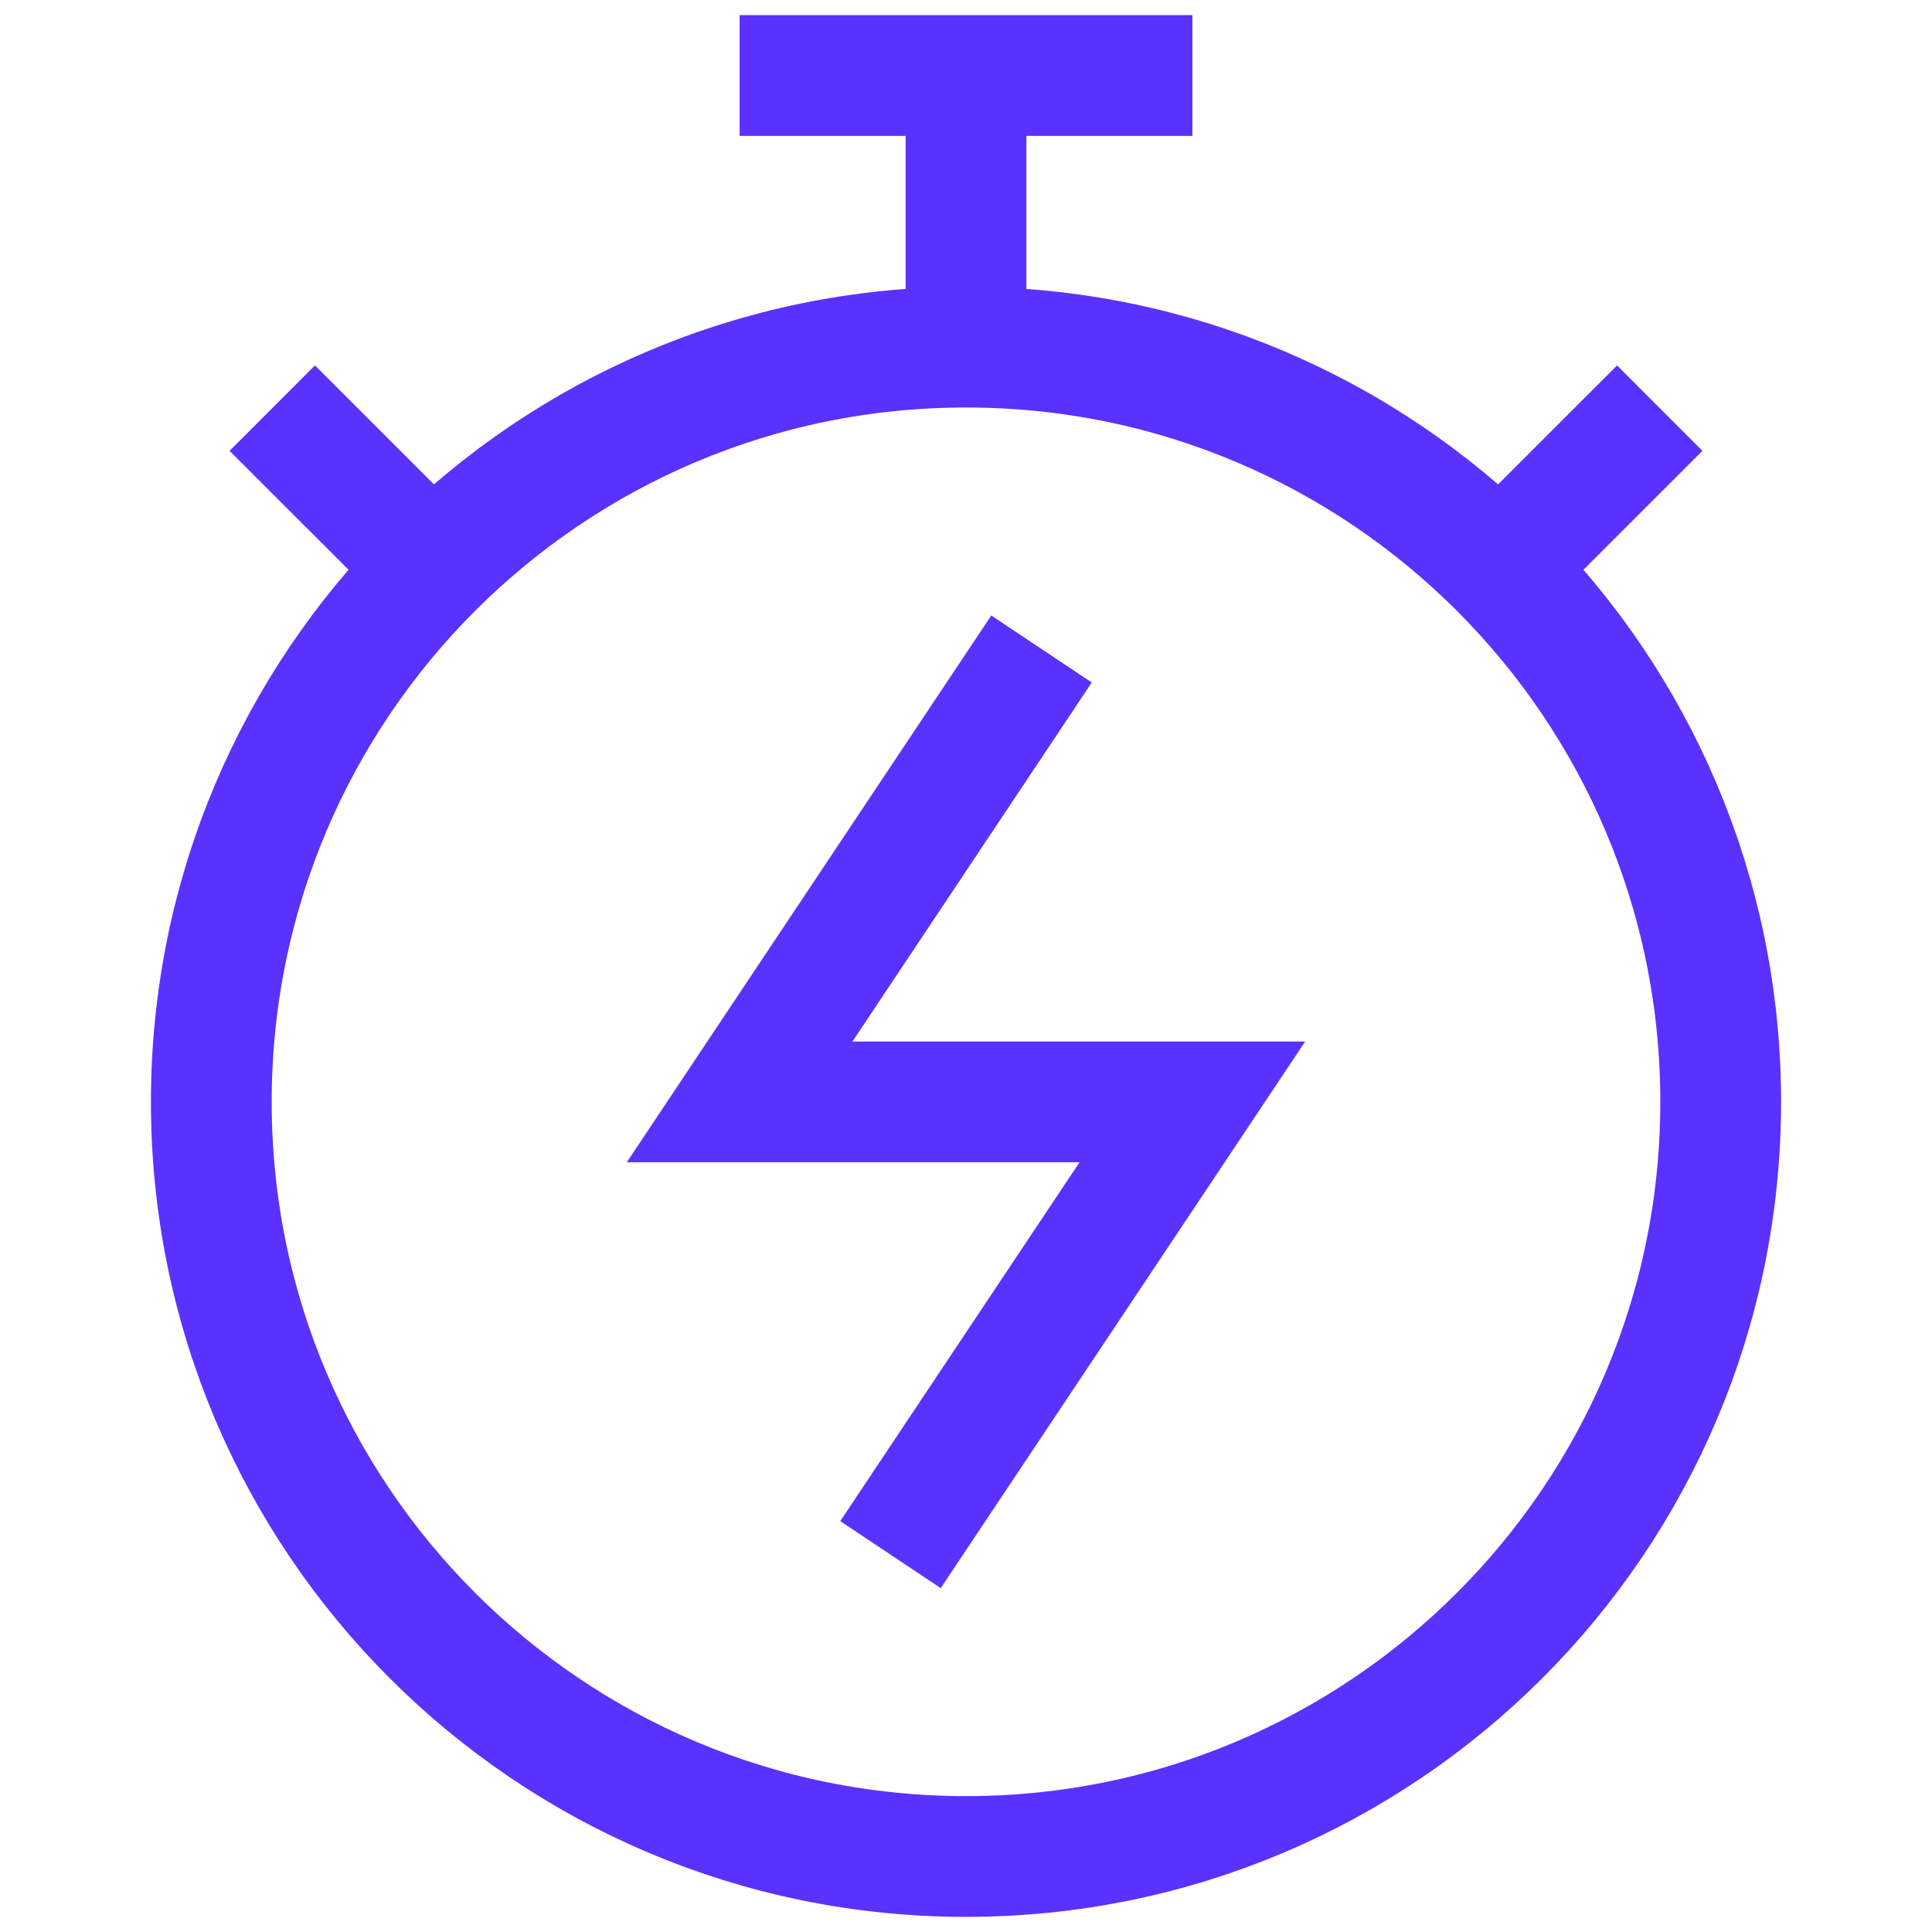
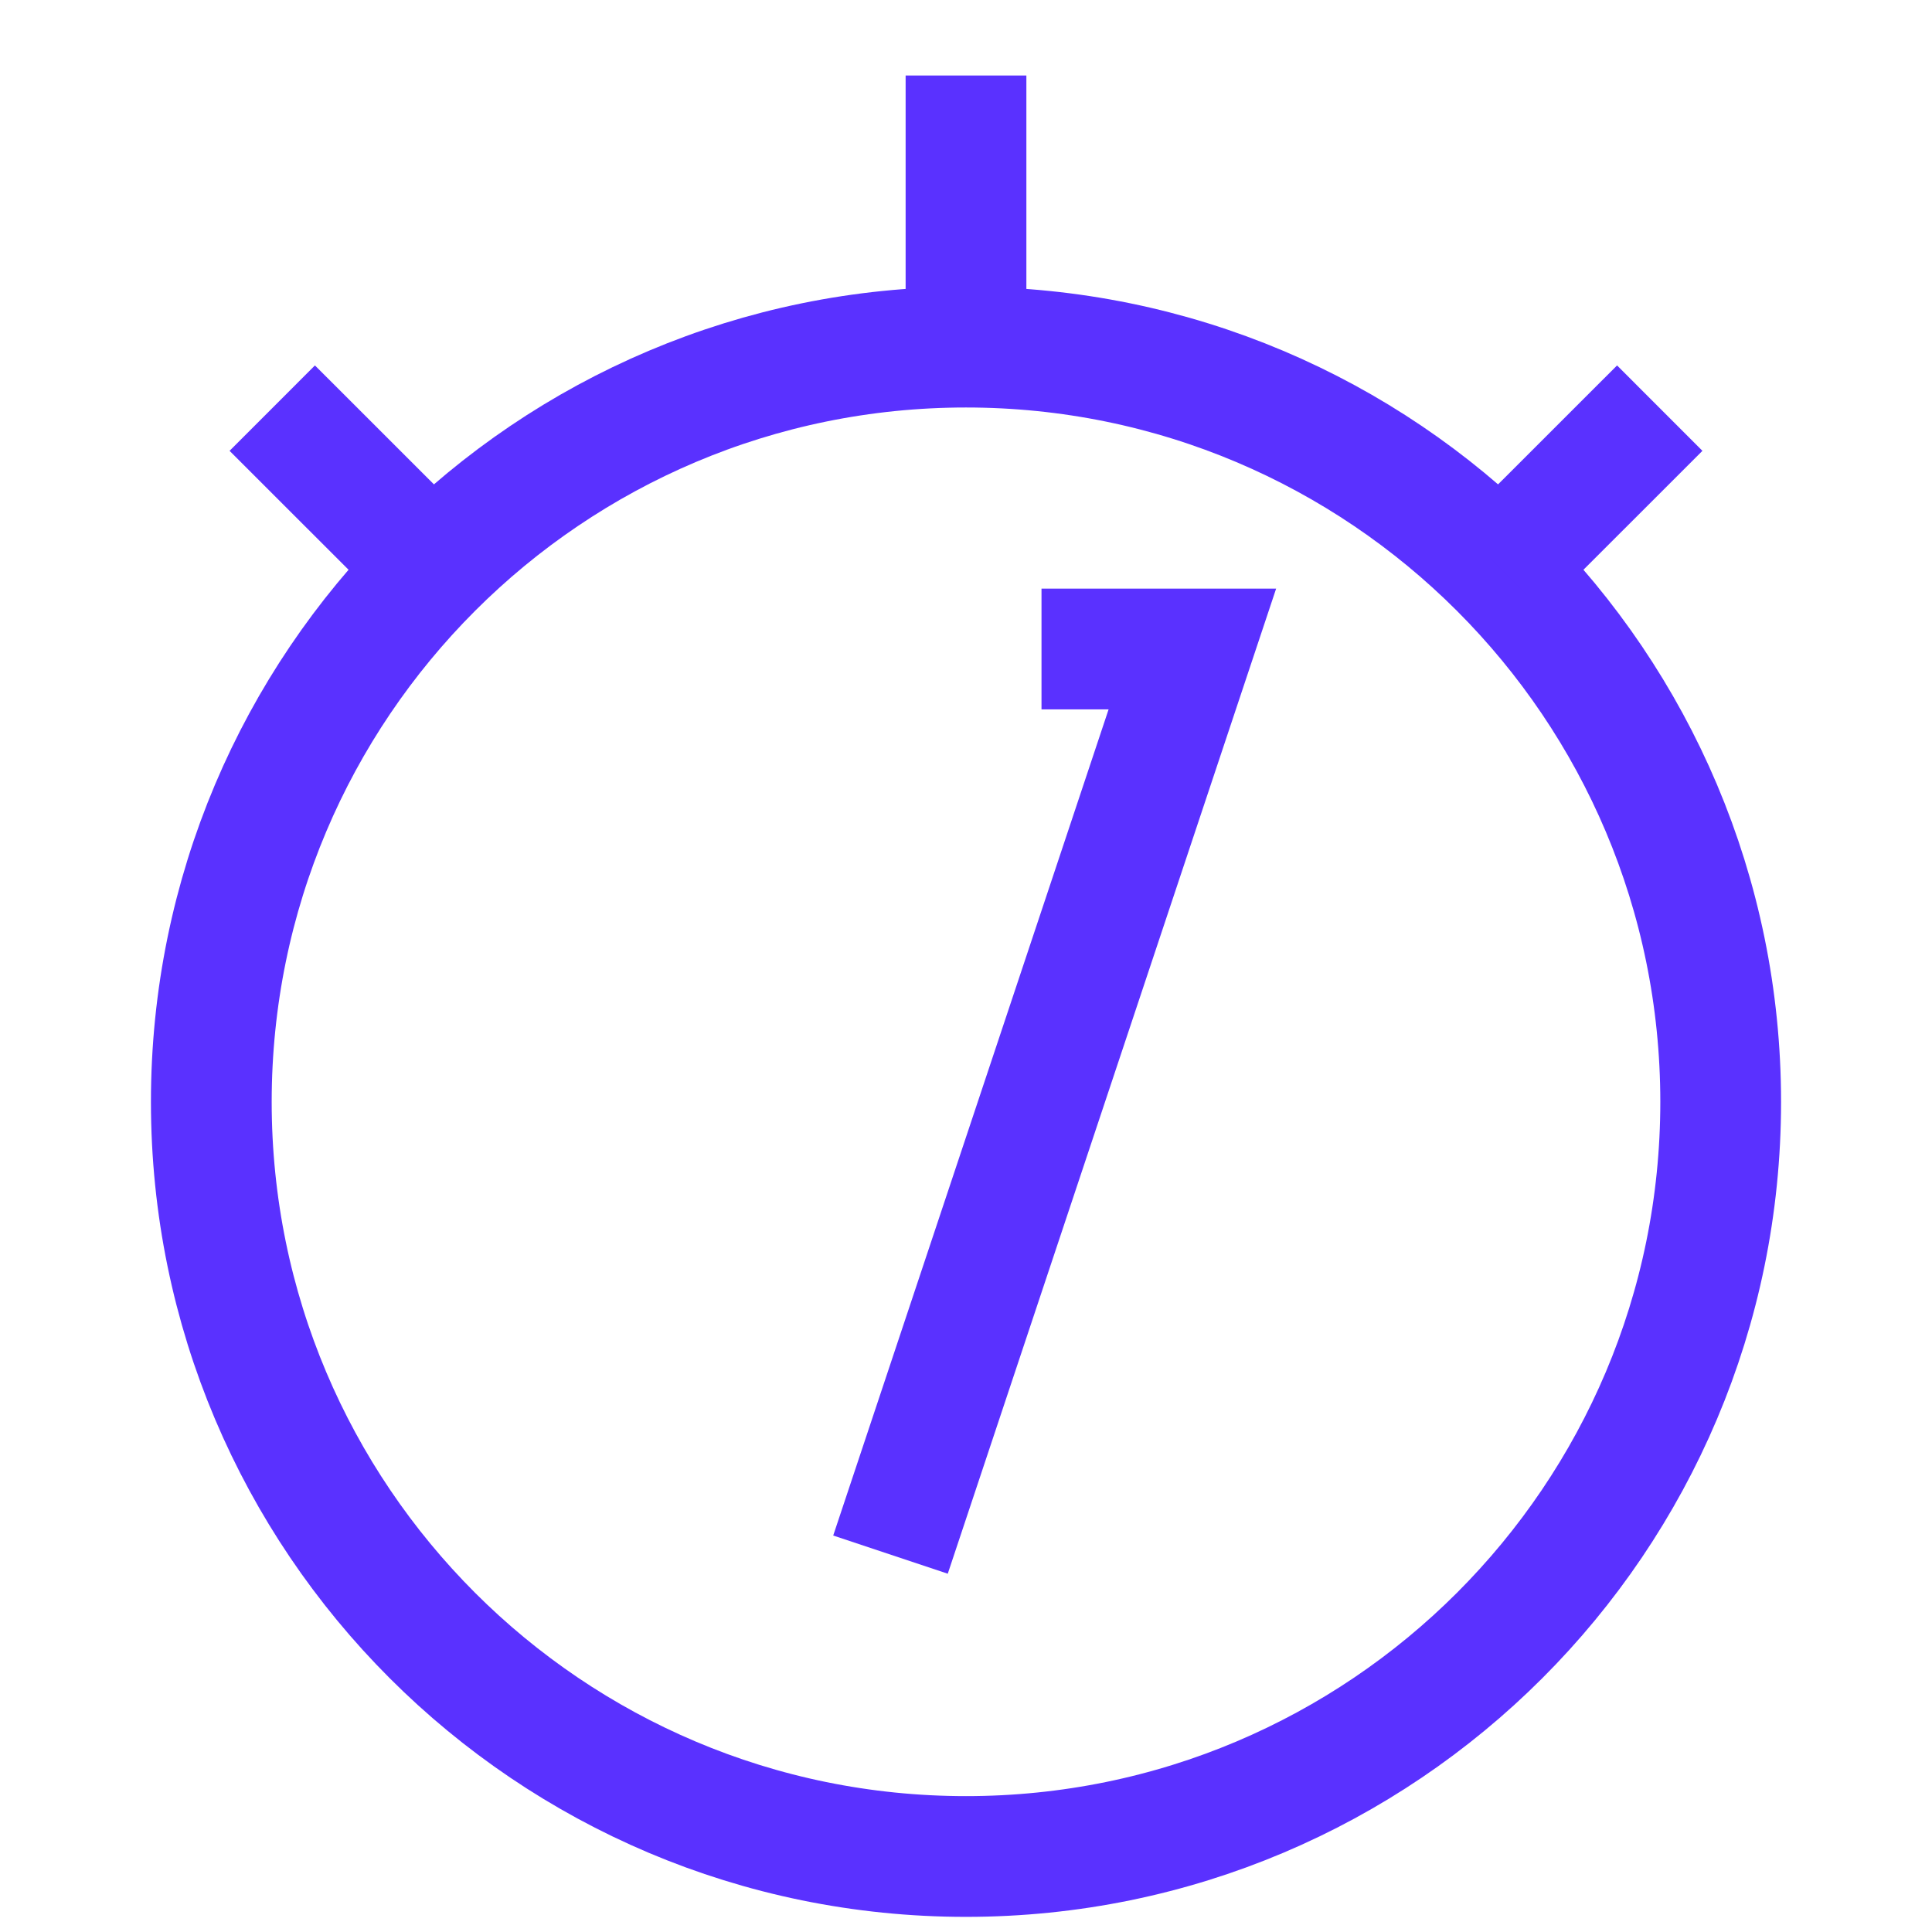
<svg xmlns="http://www.w3.org/2000/svg" width="24" height="24" viewBox="0 0 24 24" fill="none">
  <path d="M12 23.062C17.178 23.062 21.375 18.865 21.375 13.688C21.375 8.51 17.178 4.312 12 4.312C6.822 4.312 2.625 8.51 2.625 13.688C2.625 18.865 6.822 23.062 12 23.062Z" stroke="#5A31FF" stroke-width="1.5" stroke-miterlimit="10" />
  <path d="M12 0.938V4.312" stroke="#5A31FF" stroke-width="1.5" stroke-miterlimit="10" />
-   <path d="M9.188 0.938H14.812" stroke="#5A31FF" stroke-width="1.5" stroke-miterlimit="10" />
  <path d="M20.618 5.07L18.629 7.058" stroke="#5A31FF" stroke-width="1.5" stroke-miterlimit="10" />
  <path d="M3.382 5.07L5.371 7.058" stroke="#5A31FF" stroke-width="1.5" stroke-miterlimit="10" />
-   <path d="M12.938 8.062L9.188 13.688H14.812L11.062 19.312" stroke="#5A31FF" stroke-width="1.5" stroke-miterlimit="10" />
+   <path d="M12.938 8.062H14.812L11.062 19.312" stroke="#5A31FF" stroke-width="1.5" stroke-miterlimit="10" />
</svg>